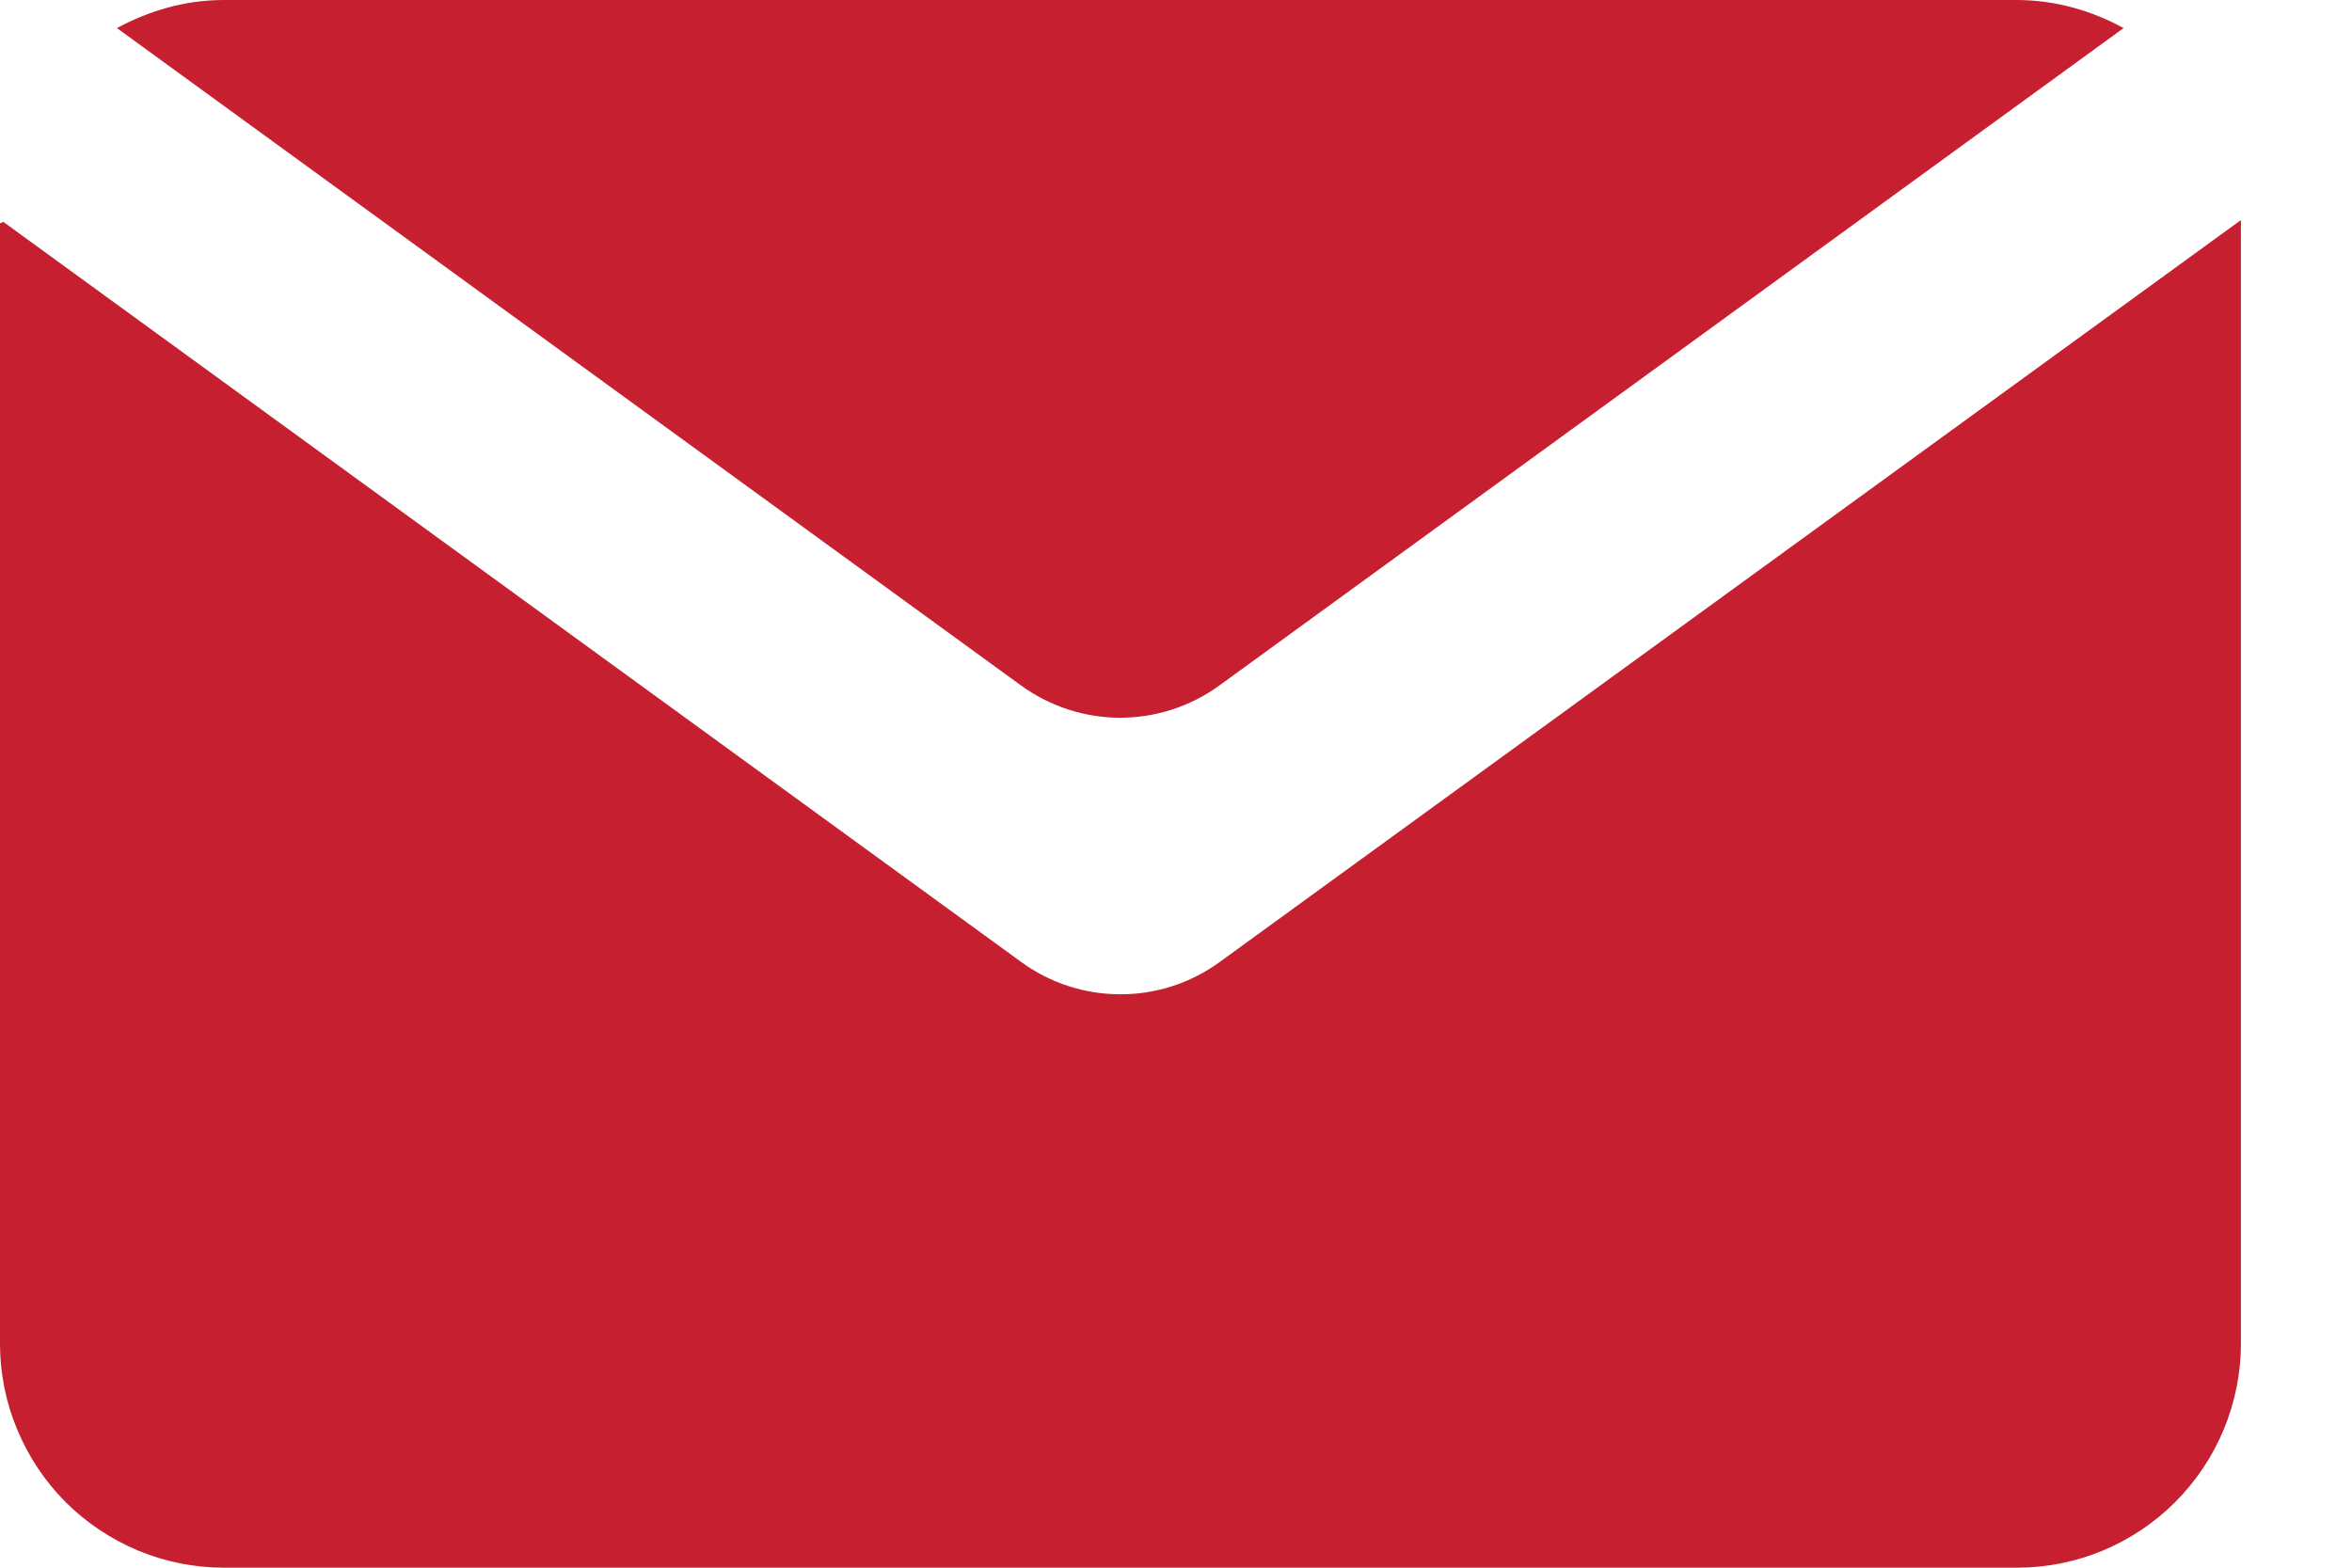
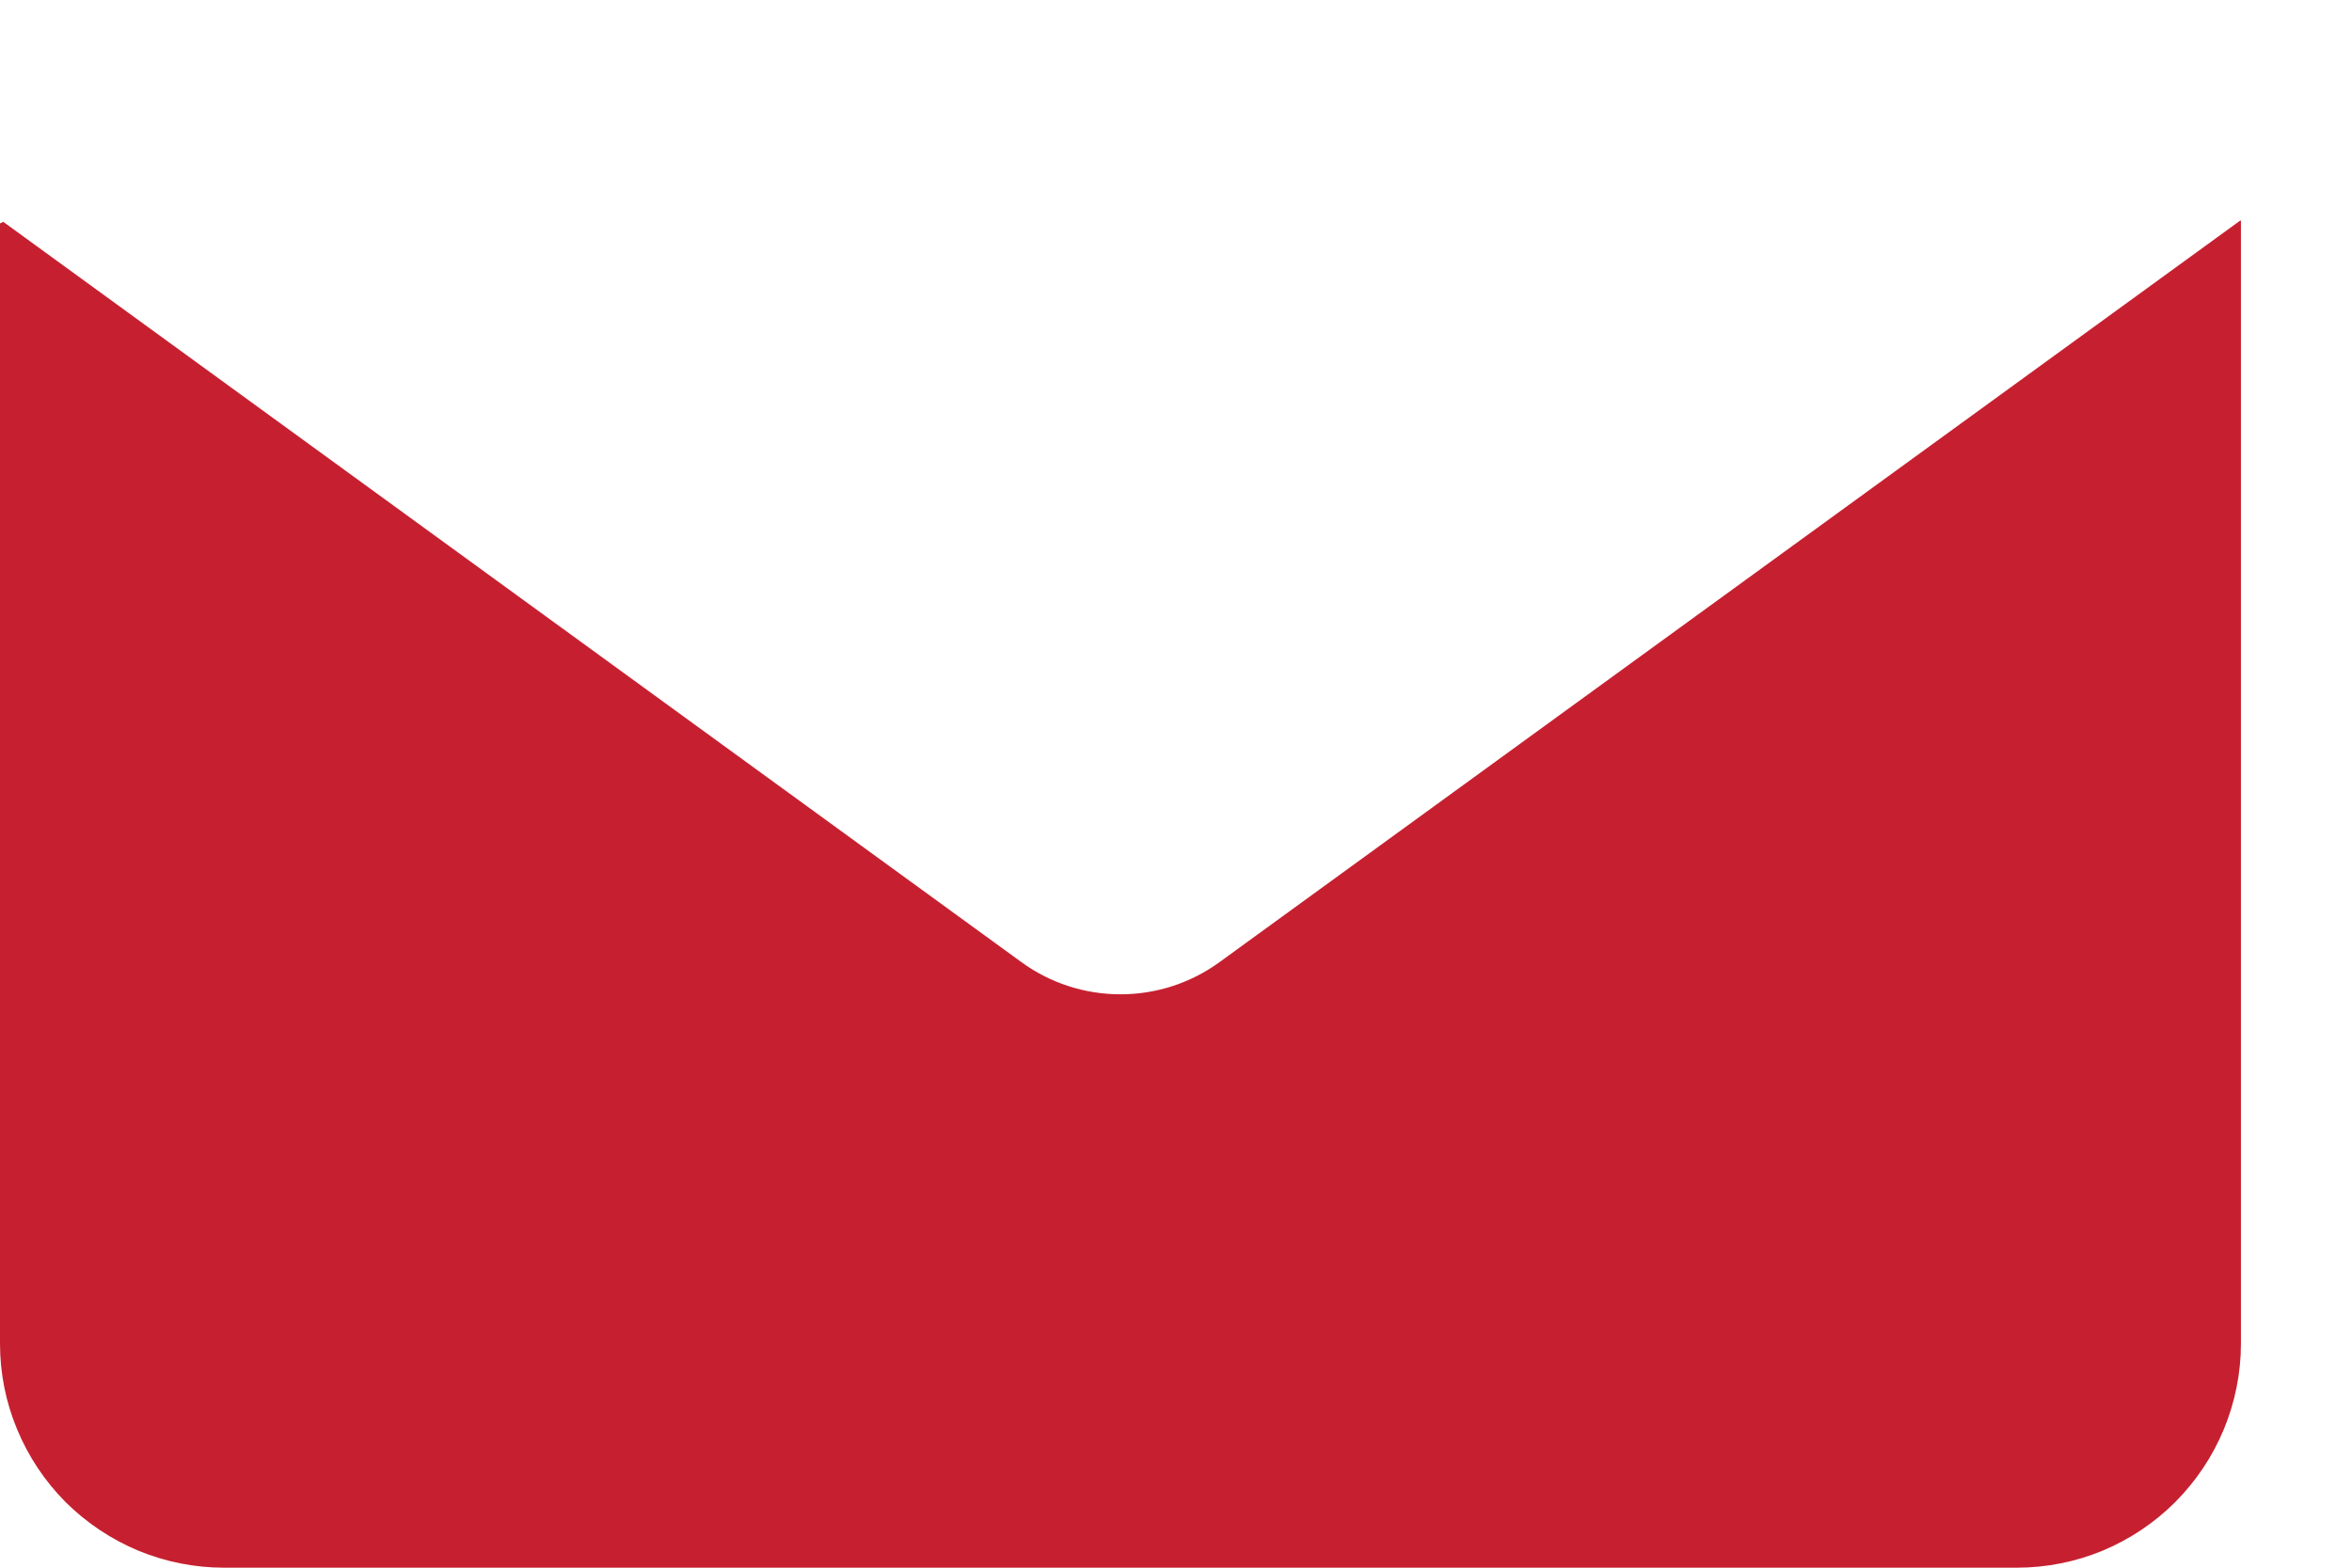
<svg xmlns="http://www.w3.org/2000/svg" width="18" height="12" viewBox="0 0 18 12" fill="none">
  <path d="M7.816 7.364L0.025 1.698L0 1.71V10.285C0 10.51 0.044 10.733 0.131 10.941C0.217 11.149 0.343 11.338 0.502 11.498C0.662 11.657 0.851 11.783 1.059 11.87C1.267 11.956 1.49 12 1.715 12H15.435C15.66 12 15.883 11.956 16.091 11.87C16.299 11.783 16.488 11.657 16.647 11.498C16.806 11.338 16.933 11.149 17.019 10.941C17.105 10.733 17.15 10.51 17.15 10.285V1.69L17.145 1.688L9.334 7.364C9.113 7.525 8.848 7.611 8.575 7.611C8.302 7.611 8.036 7.525 7.816 7.364Z" fill="#C62030" />
-   <path d="M9.332 5.247L16.252 0.215C16.009 0.082 15.73 0 15.433 0H1.713C1.416 0 1.141 0.082 0.895 0.215L7.814 5.247C8.035 5.407 8.3 5.494 8.573 5.494C8.846 5.494 9.112 5.407 9.332 5.247Z" fill="#C62030" />
</svg>